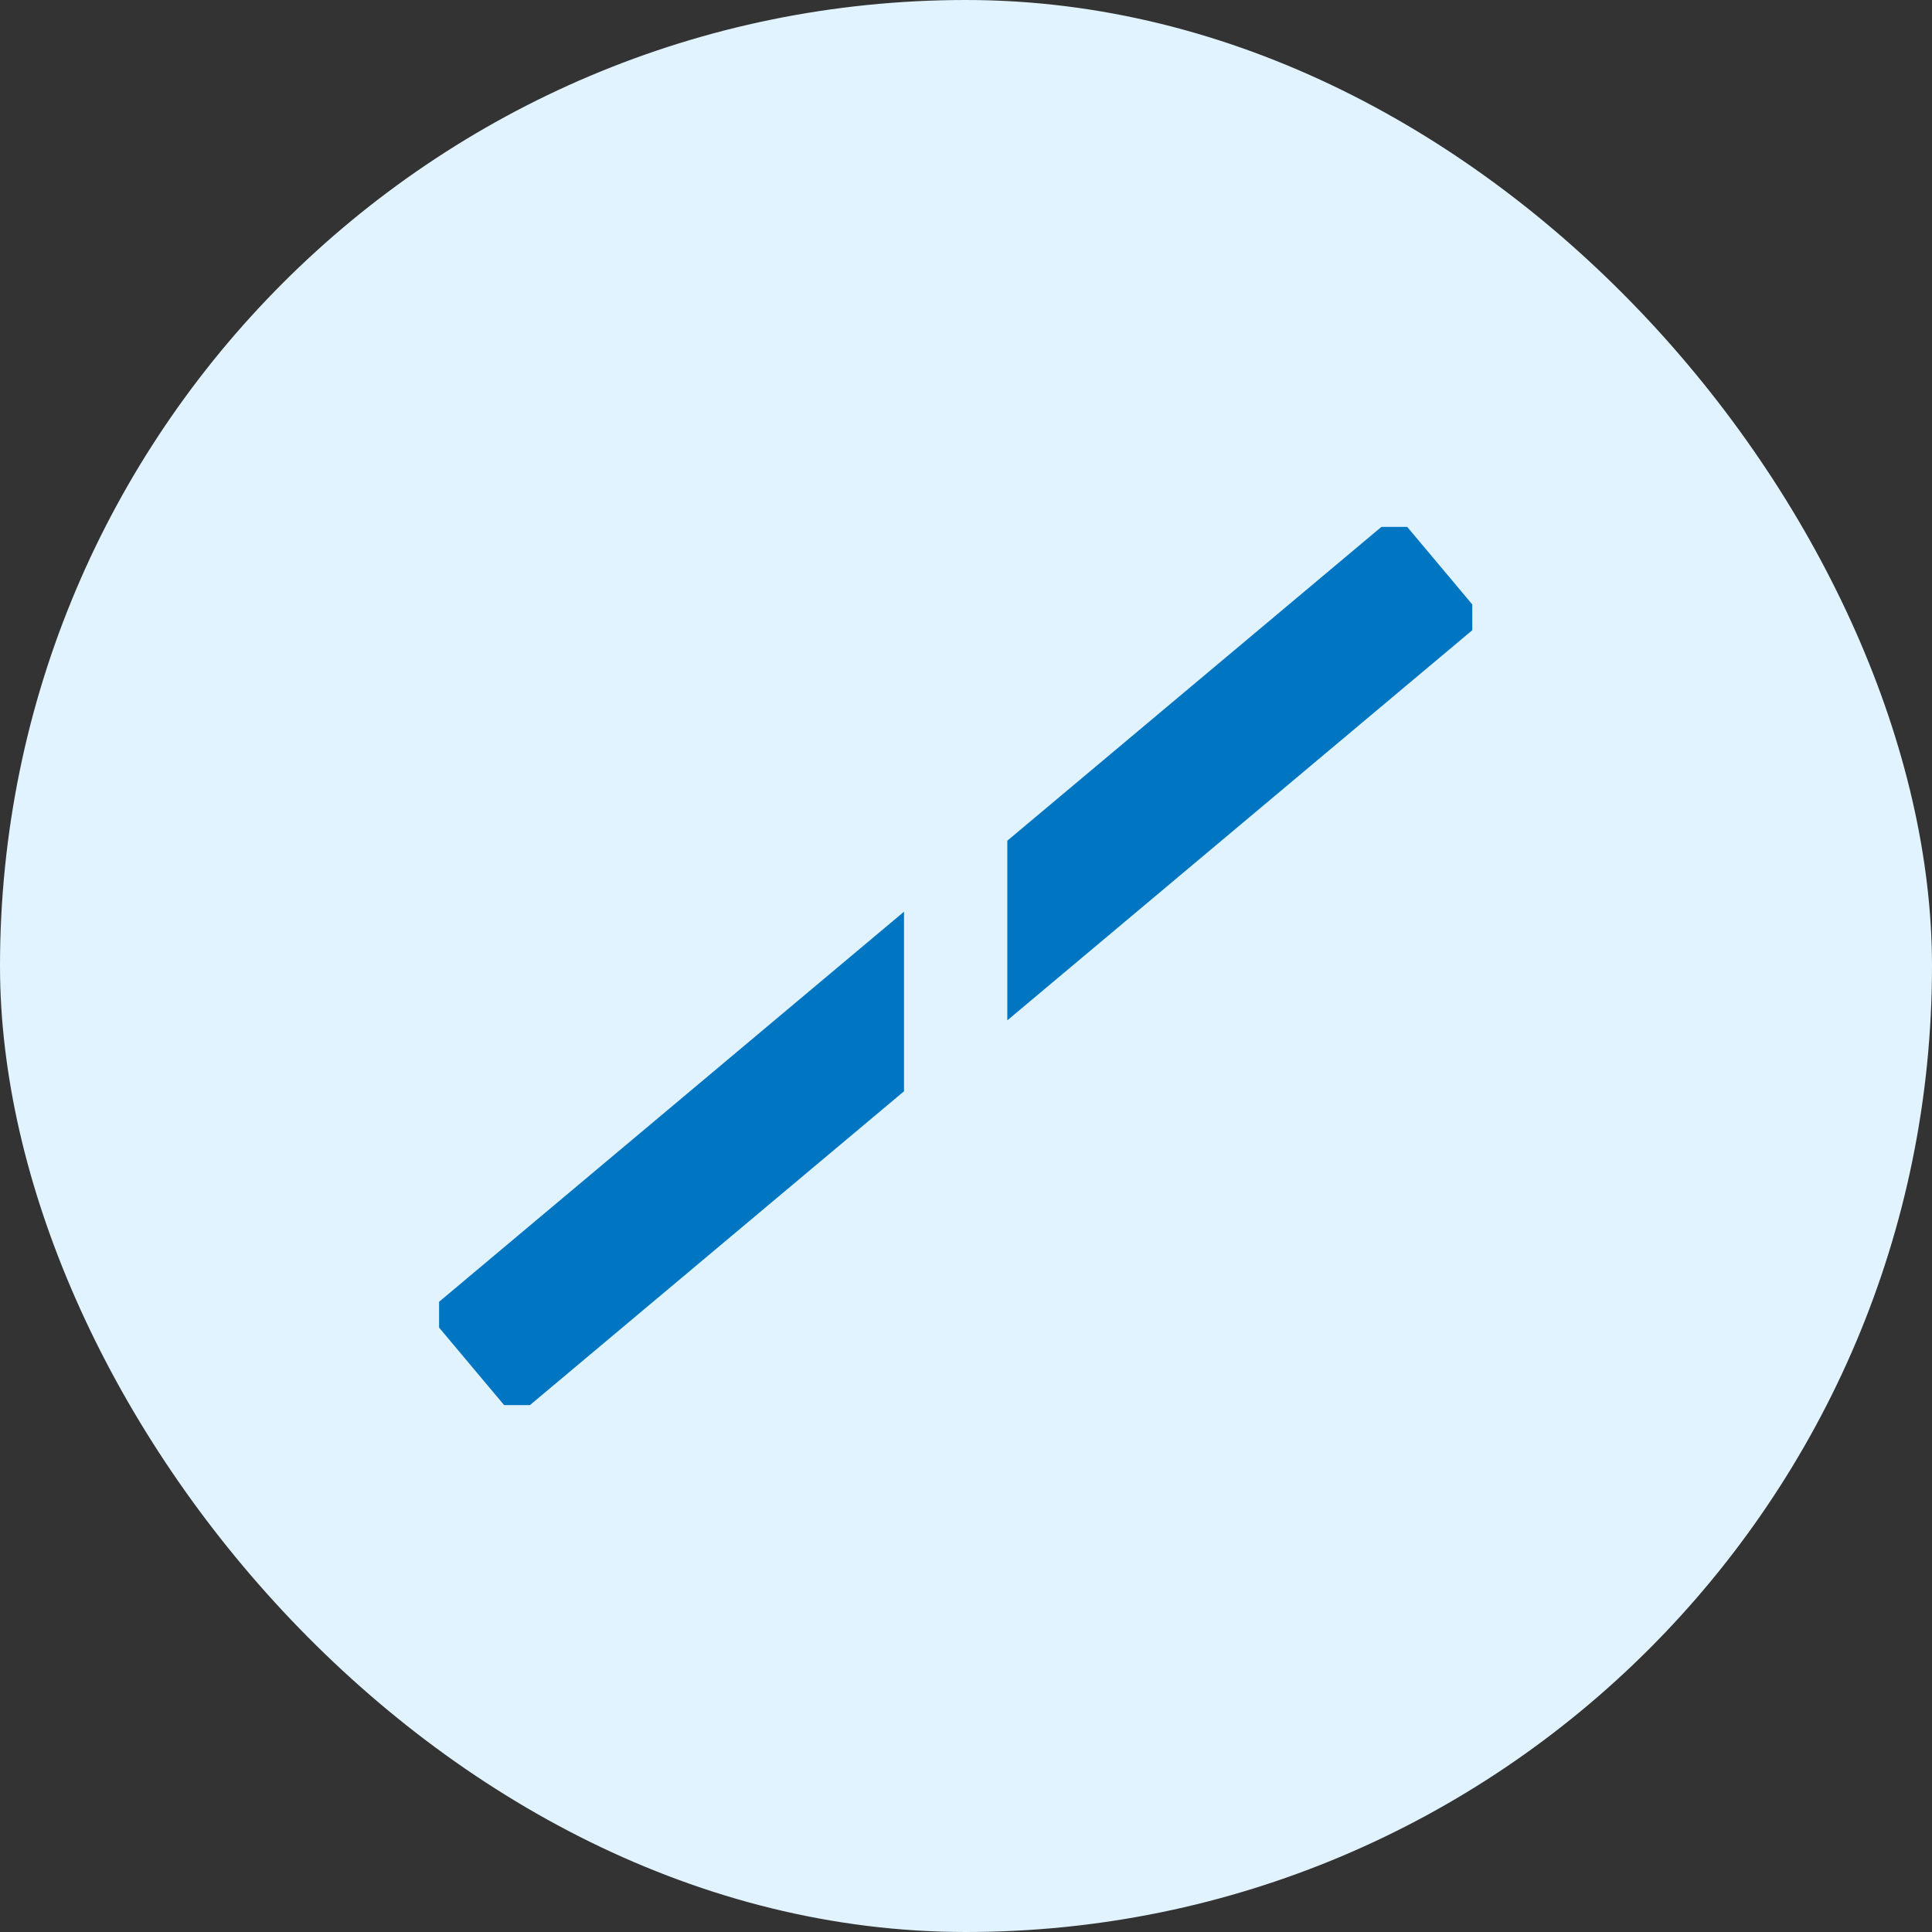
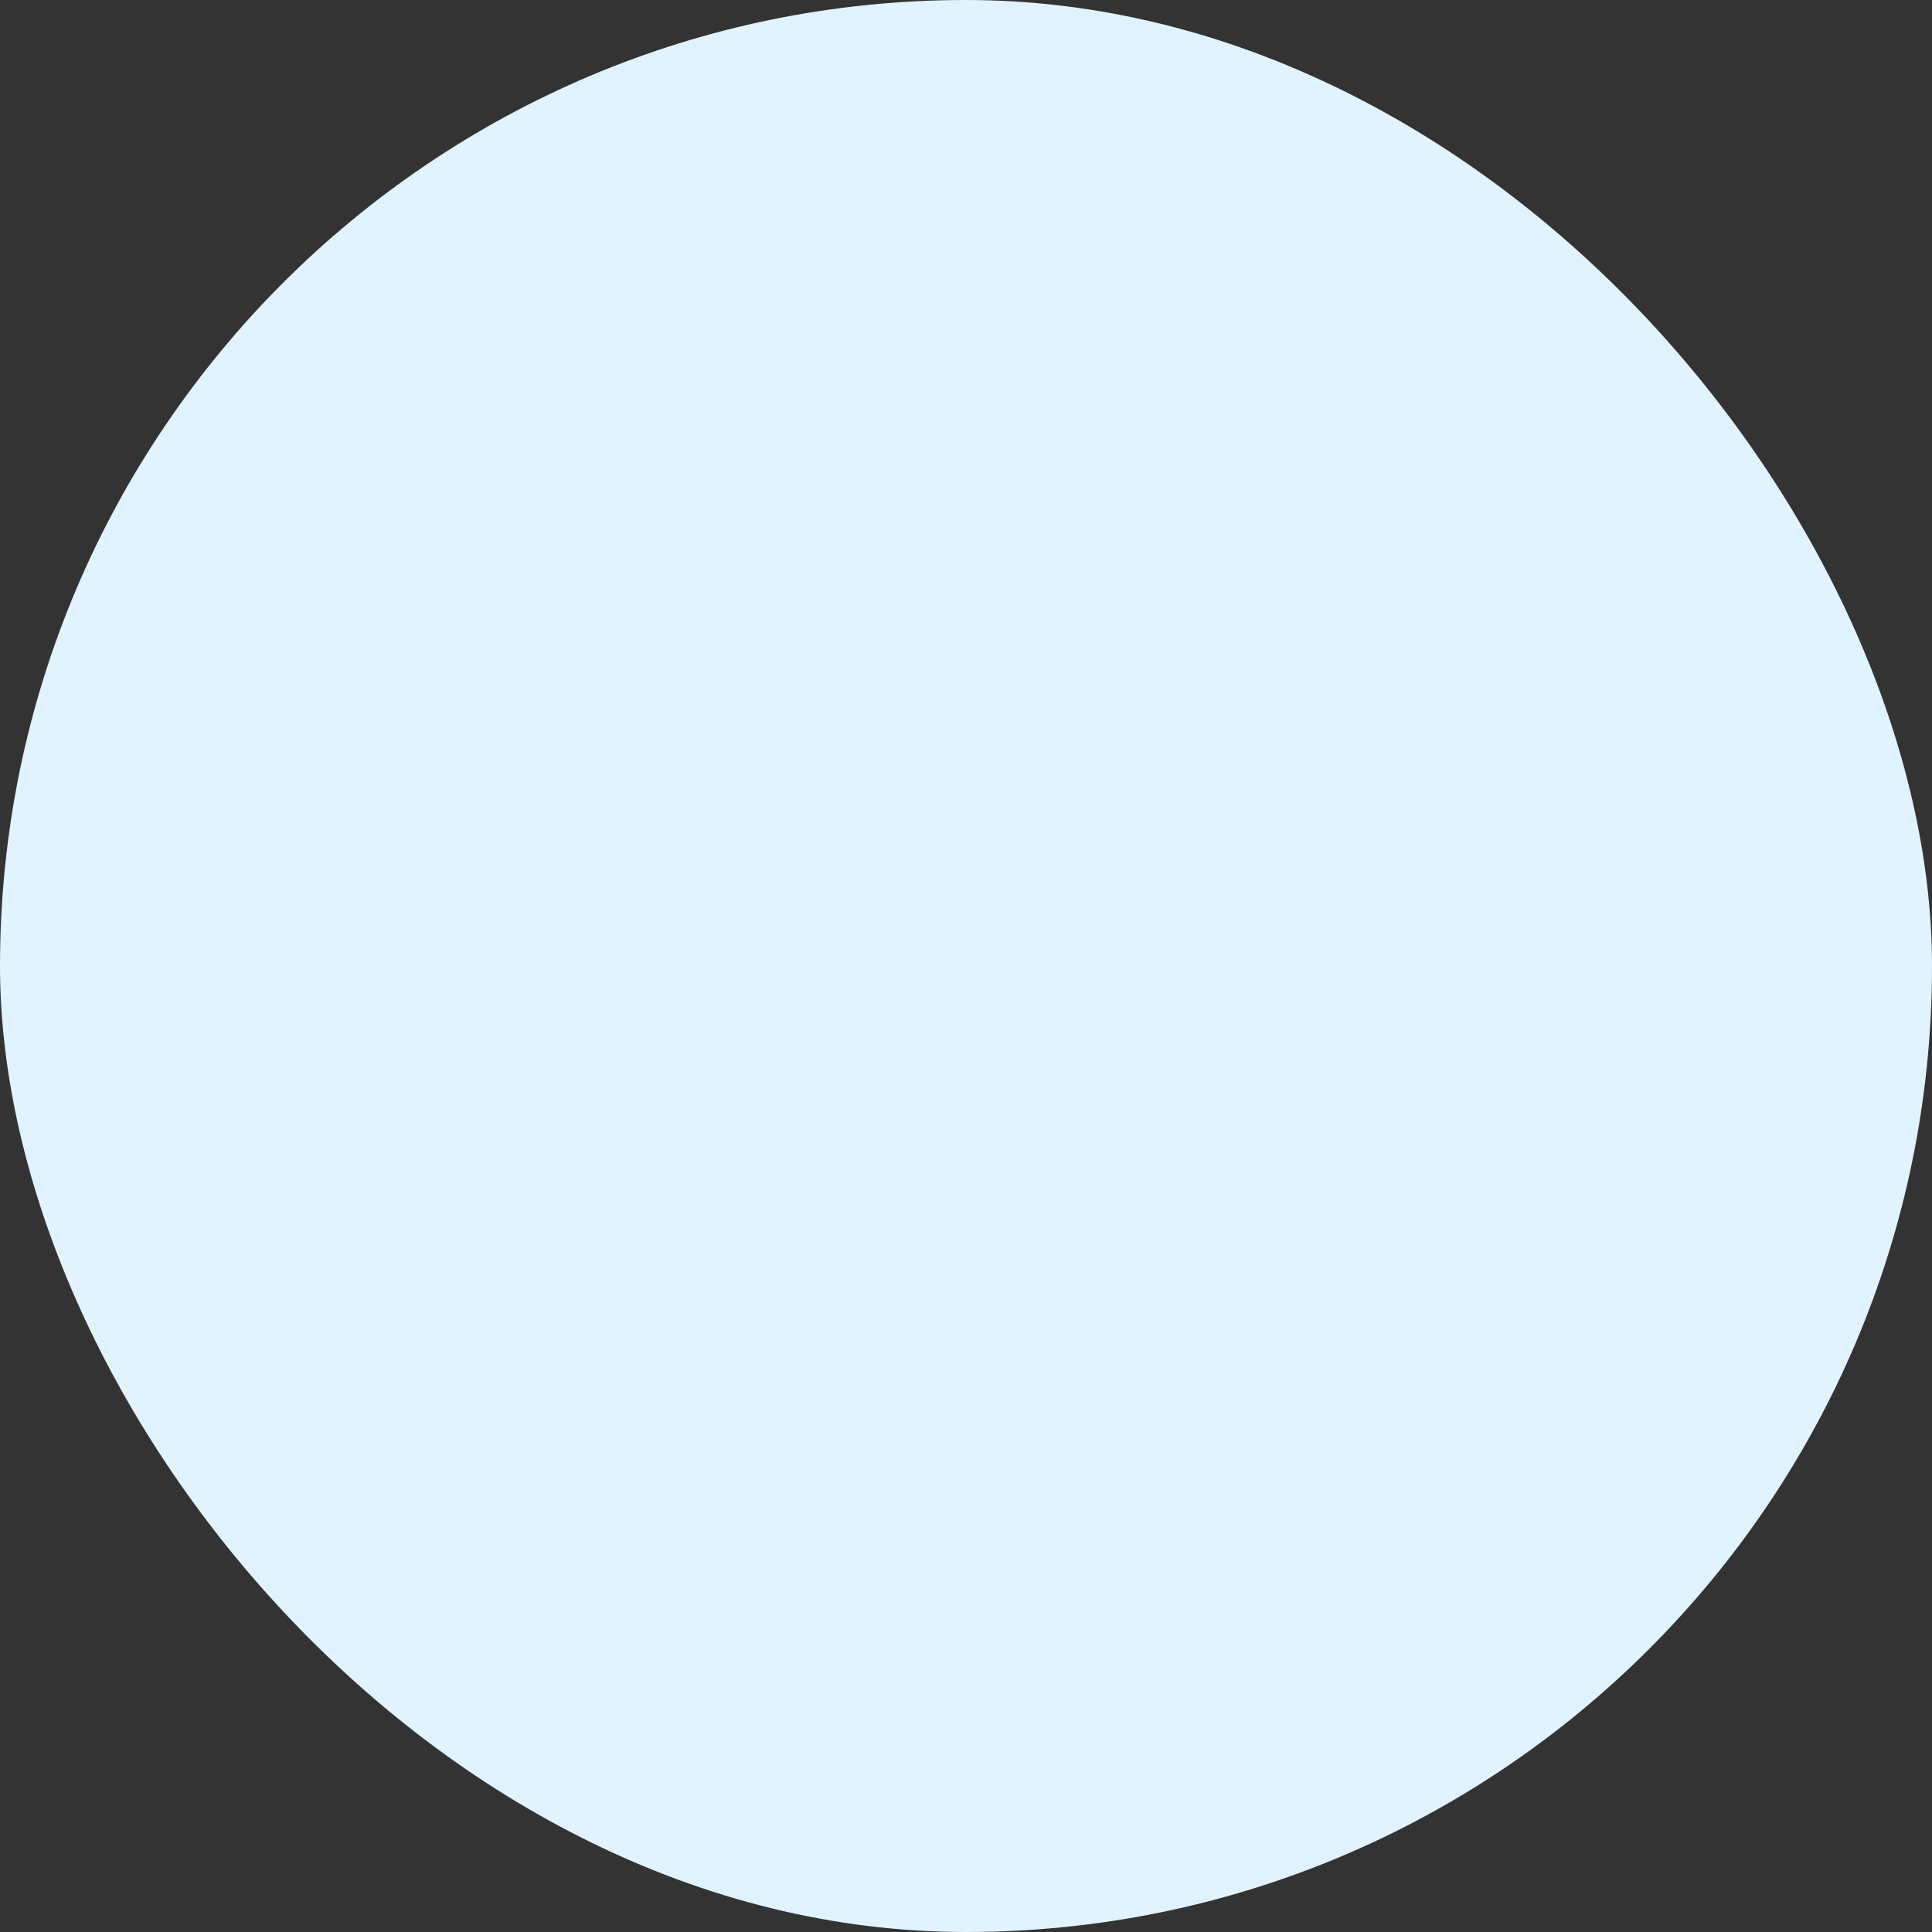
<svg xmlns="http://www.w3.org/2000/svg" width="88" height="88" fill="none">
  <rect width="100%" height="100%" fill="#333333" stroke="none" />
  <rect width="88" height="88" fill="#E1F3FF" rx="44" />
-   <path fill="#0075C2" d="M20 59.294v1.176L22.962 64h1.176l17.039-14.294v-8.18zM67.059 27.53 64.097 24h-1.176L45.882 38.293v8.182L67.06 28.706z" />
</svg>